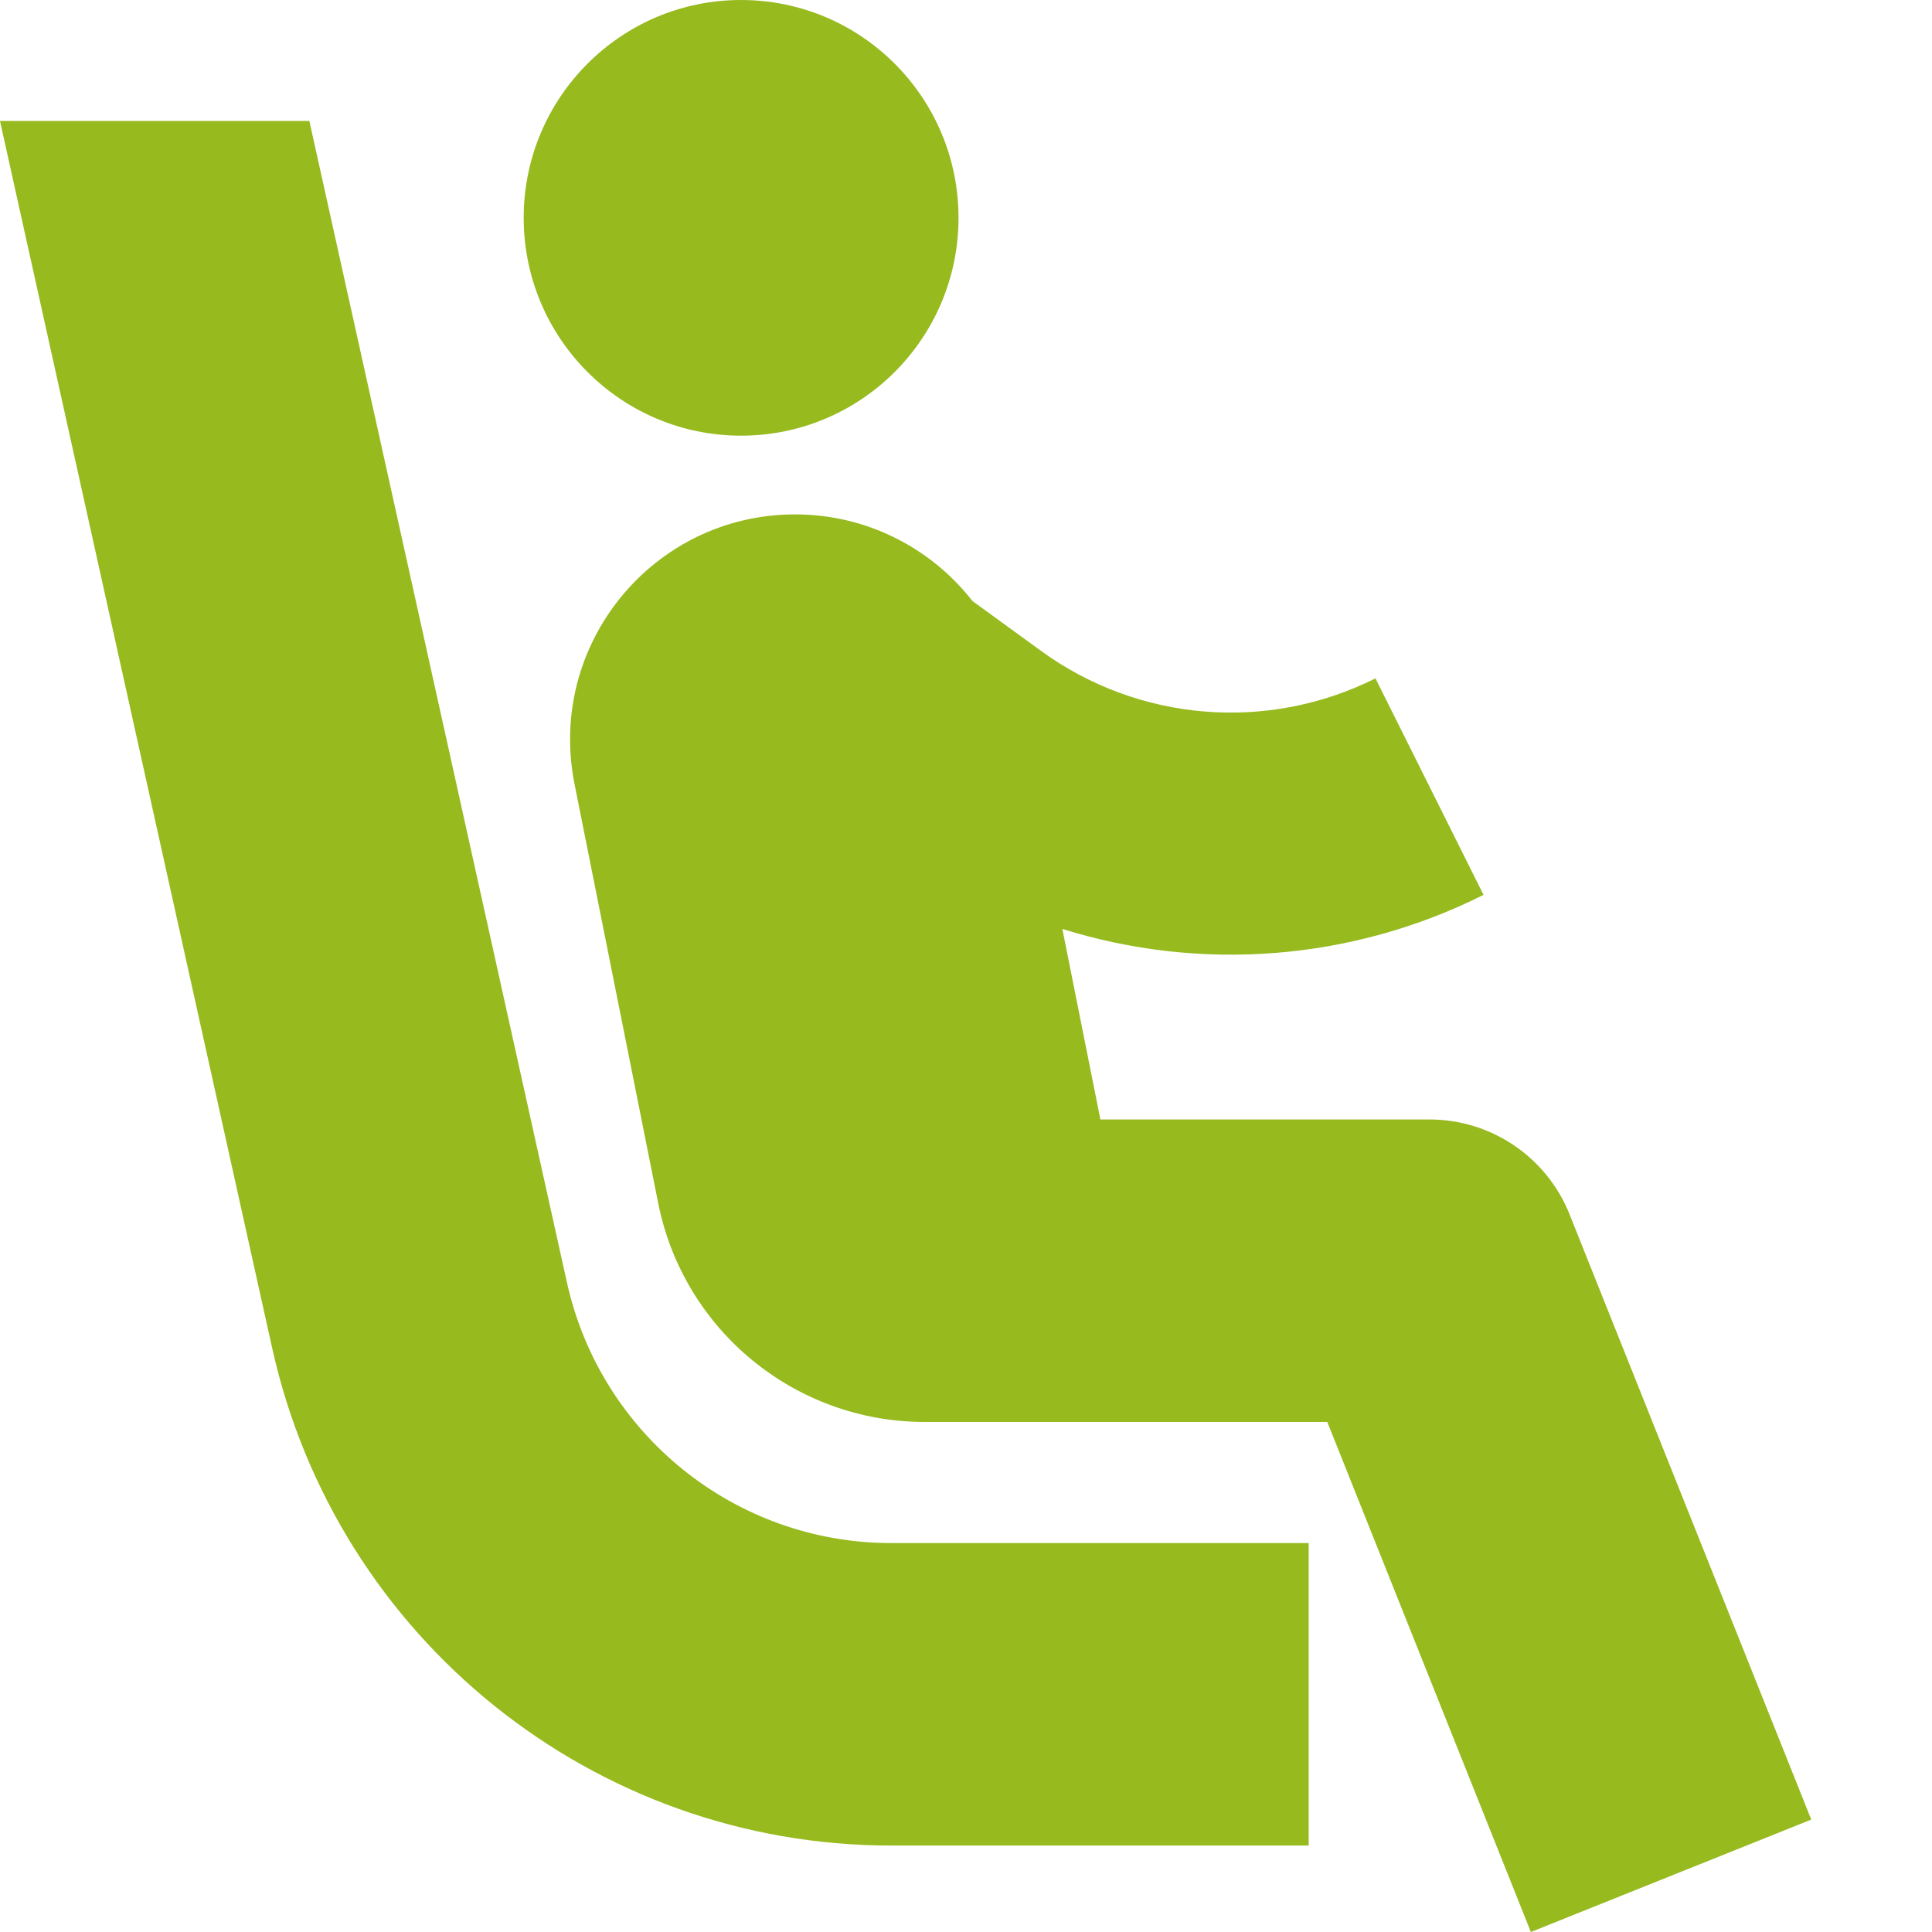
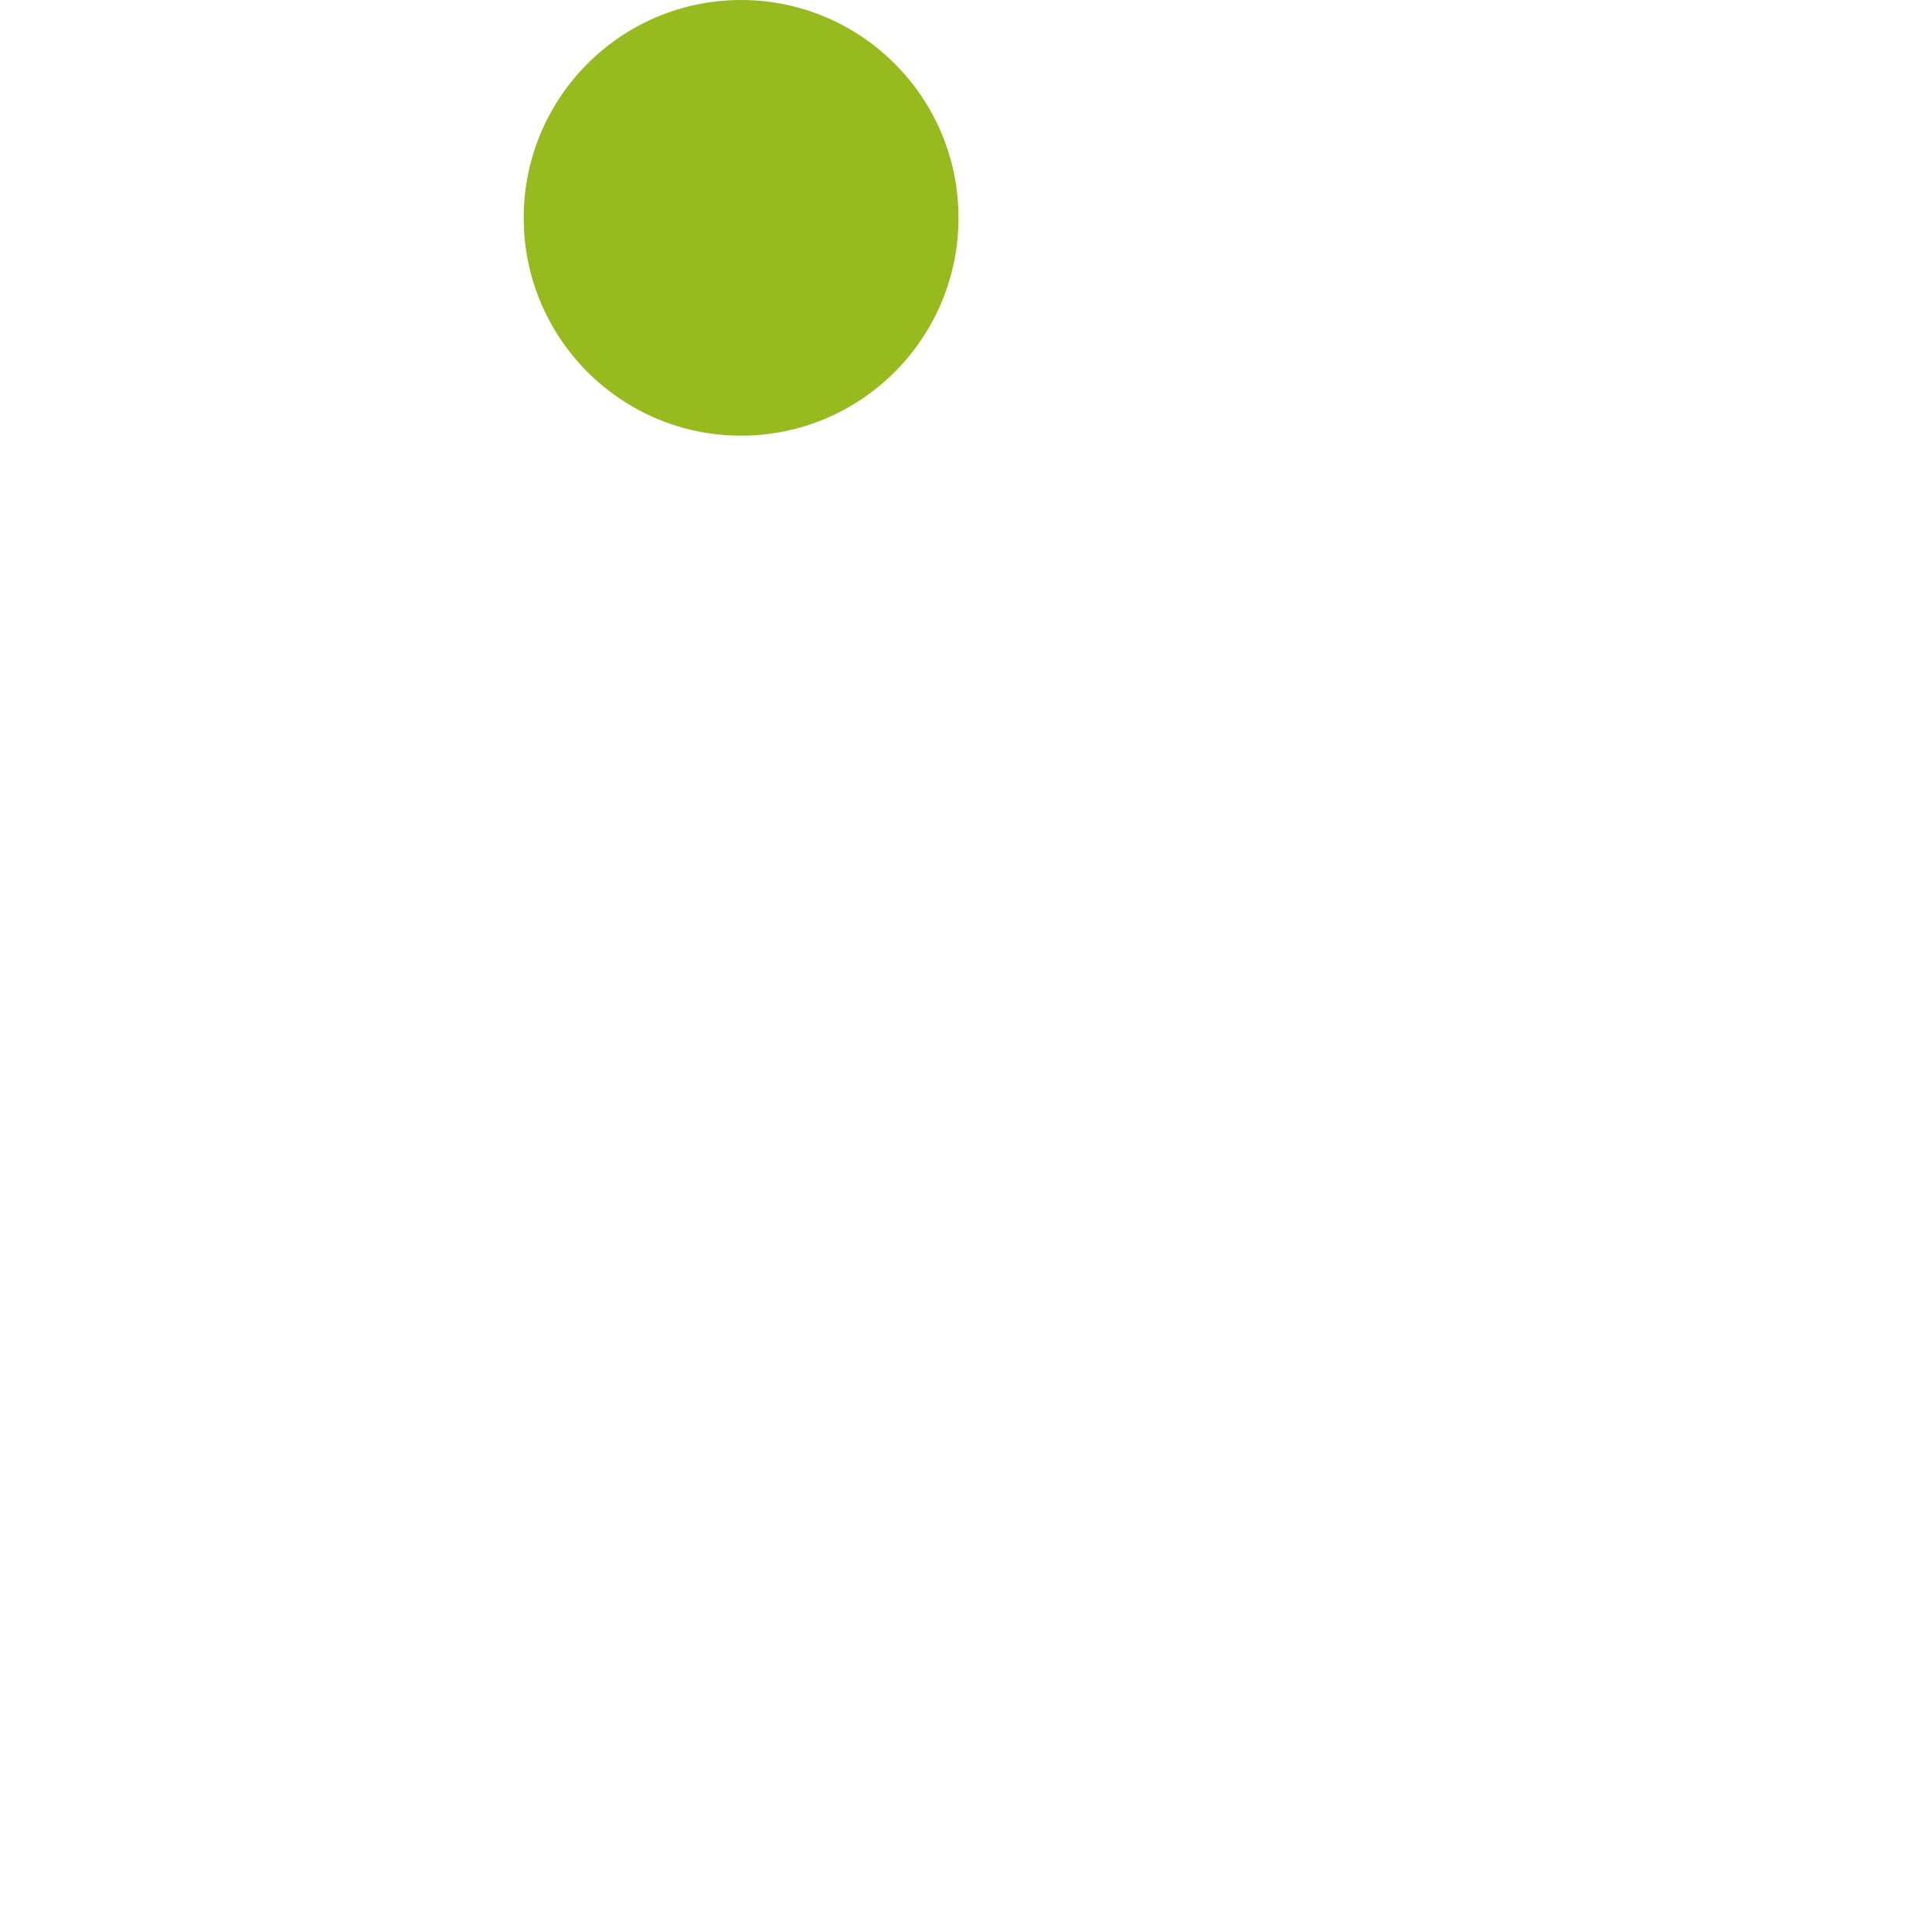
<svg xmlns="http://www.w3.org/2000/svg" width="16" height="16" viewBox="0 0 16 16" fill="none">
-   <path d="M0 1.002L2.254 11.164C2.788 13.571 4.918 15.284 7.38 15.284H10.838V12.779H7.38C6.091 12.779 4.974 11.881 4.695 10.62L2.562 1.002H0Z" fill="#97BA1E" />
-   <path d="M8.798 7.693L9.113 9.271H11.839C12.35 9.271 12.81 9.583 12.999 10.058L15 15.069L12.678 16L10.992 11.776H7.658C6.585 11.776 5.661 11.018 5.451 9.964L4.758 6.493C4.527 5.337 5.409 4.26 6.585 4.26C7.174 4.26 7.709 4.536 8.053 4.977L8.618 5.388C9.427 5.978 10.496 6.066 11.391 5.618L12.286 7.411C11.186 7.962 9.935 8.049 8.798 7.693Z" fill="#97BA1E" />
  <path d="M7.938 1.804C7.938 2.8 7.132 3.608 6.137 3.608C5.143 3.608 4.337 2.8 4.337 1.804C4.337 0.808 5.143 0 6.137 0C7.132 0 7.938 0.808 7.938 1.804Z" fill="#97BA1E" />
</svg>